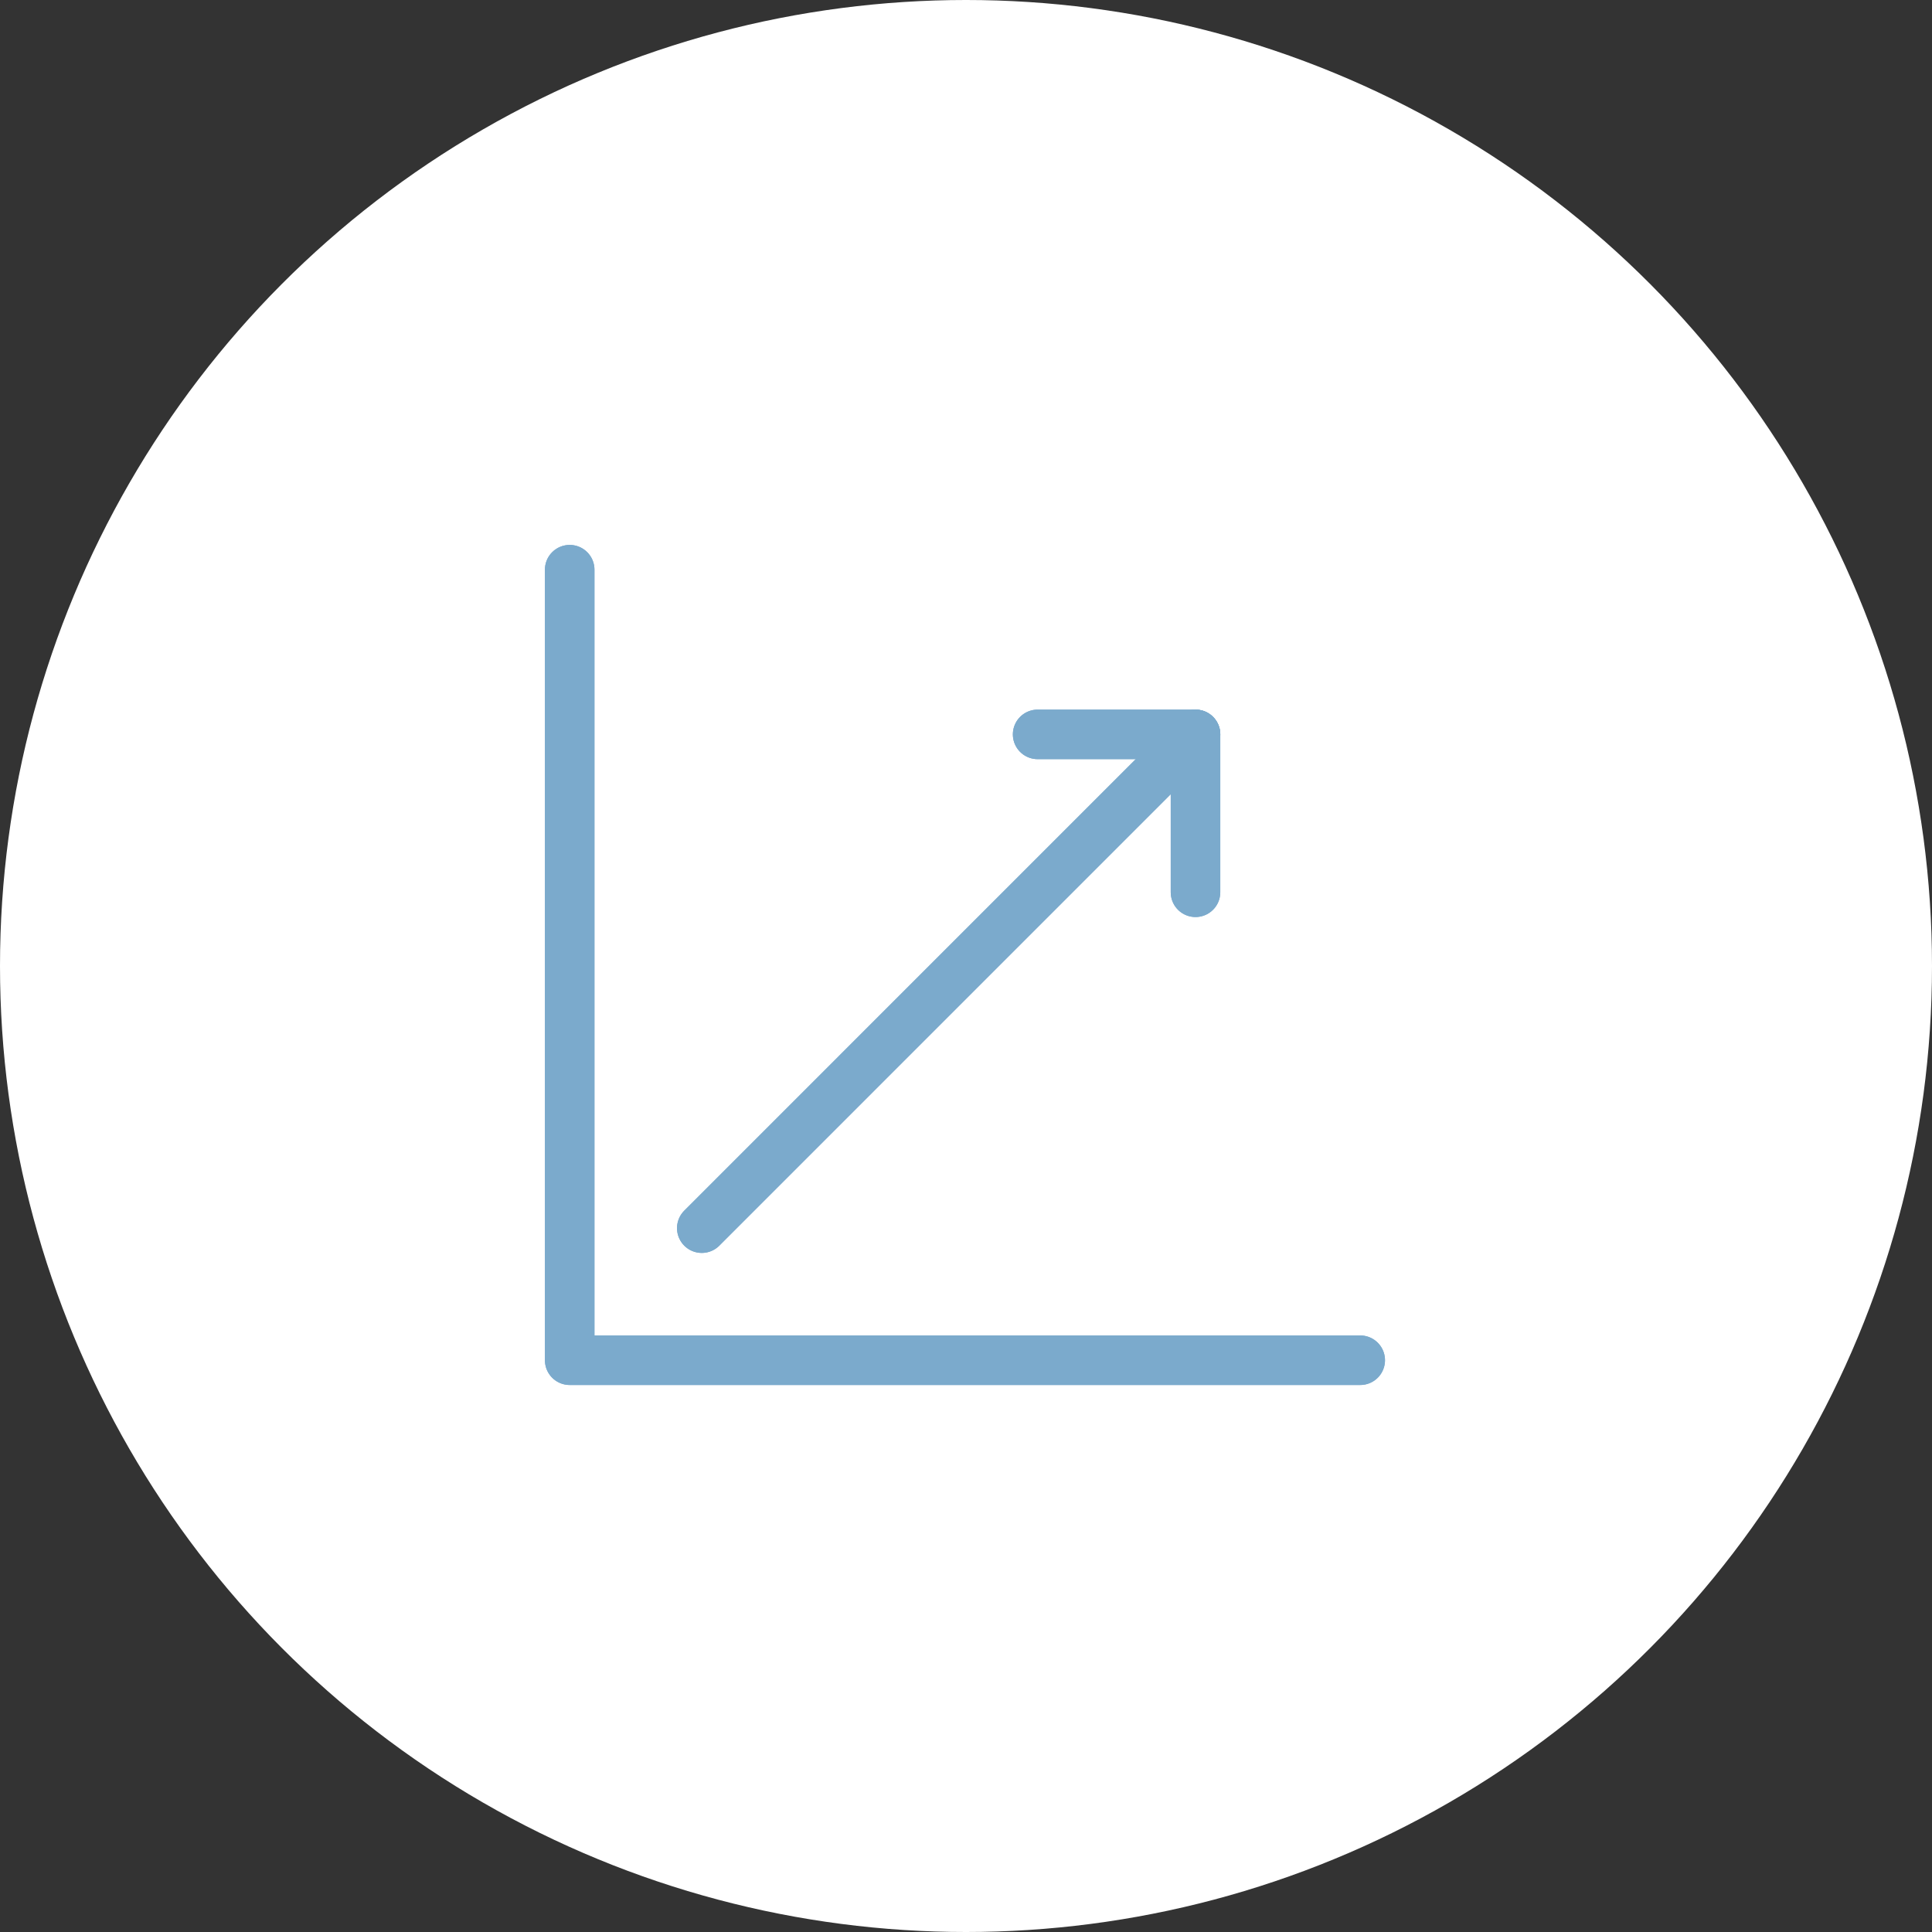
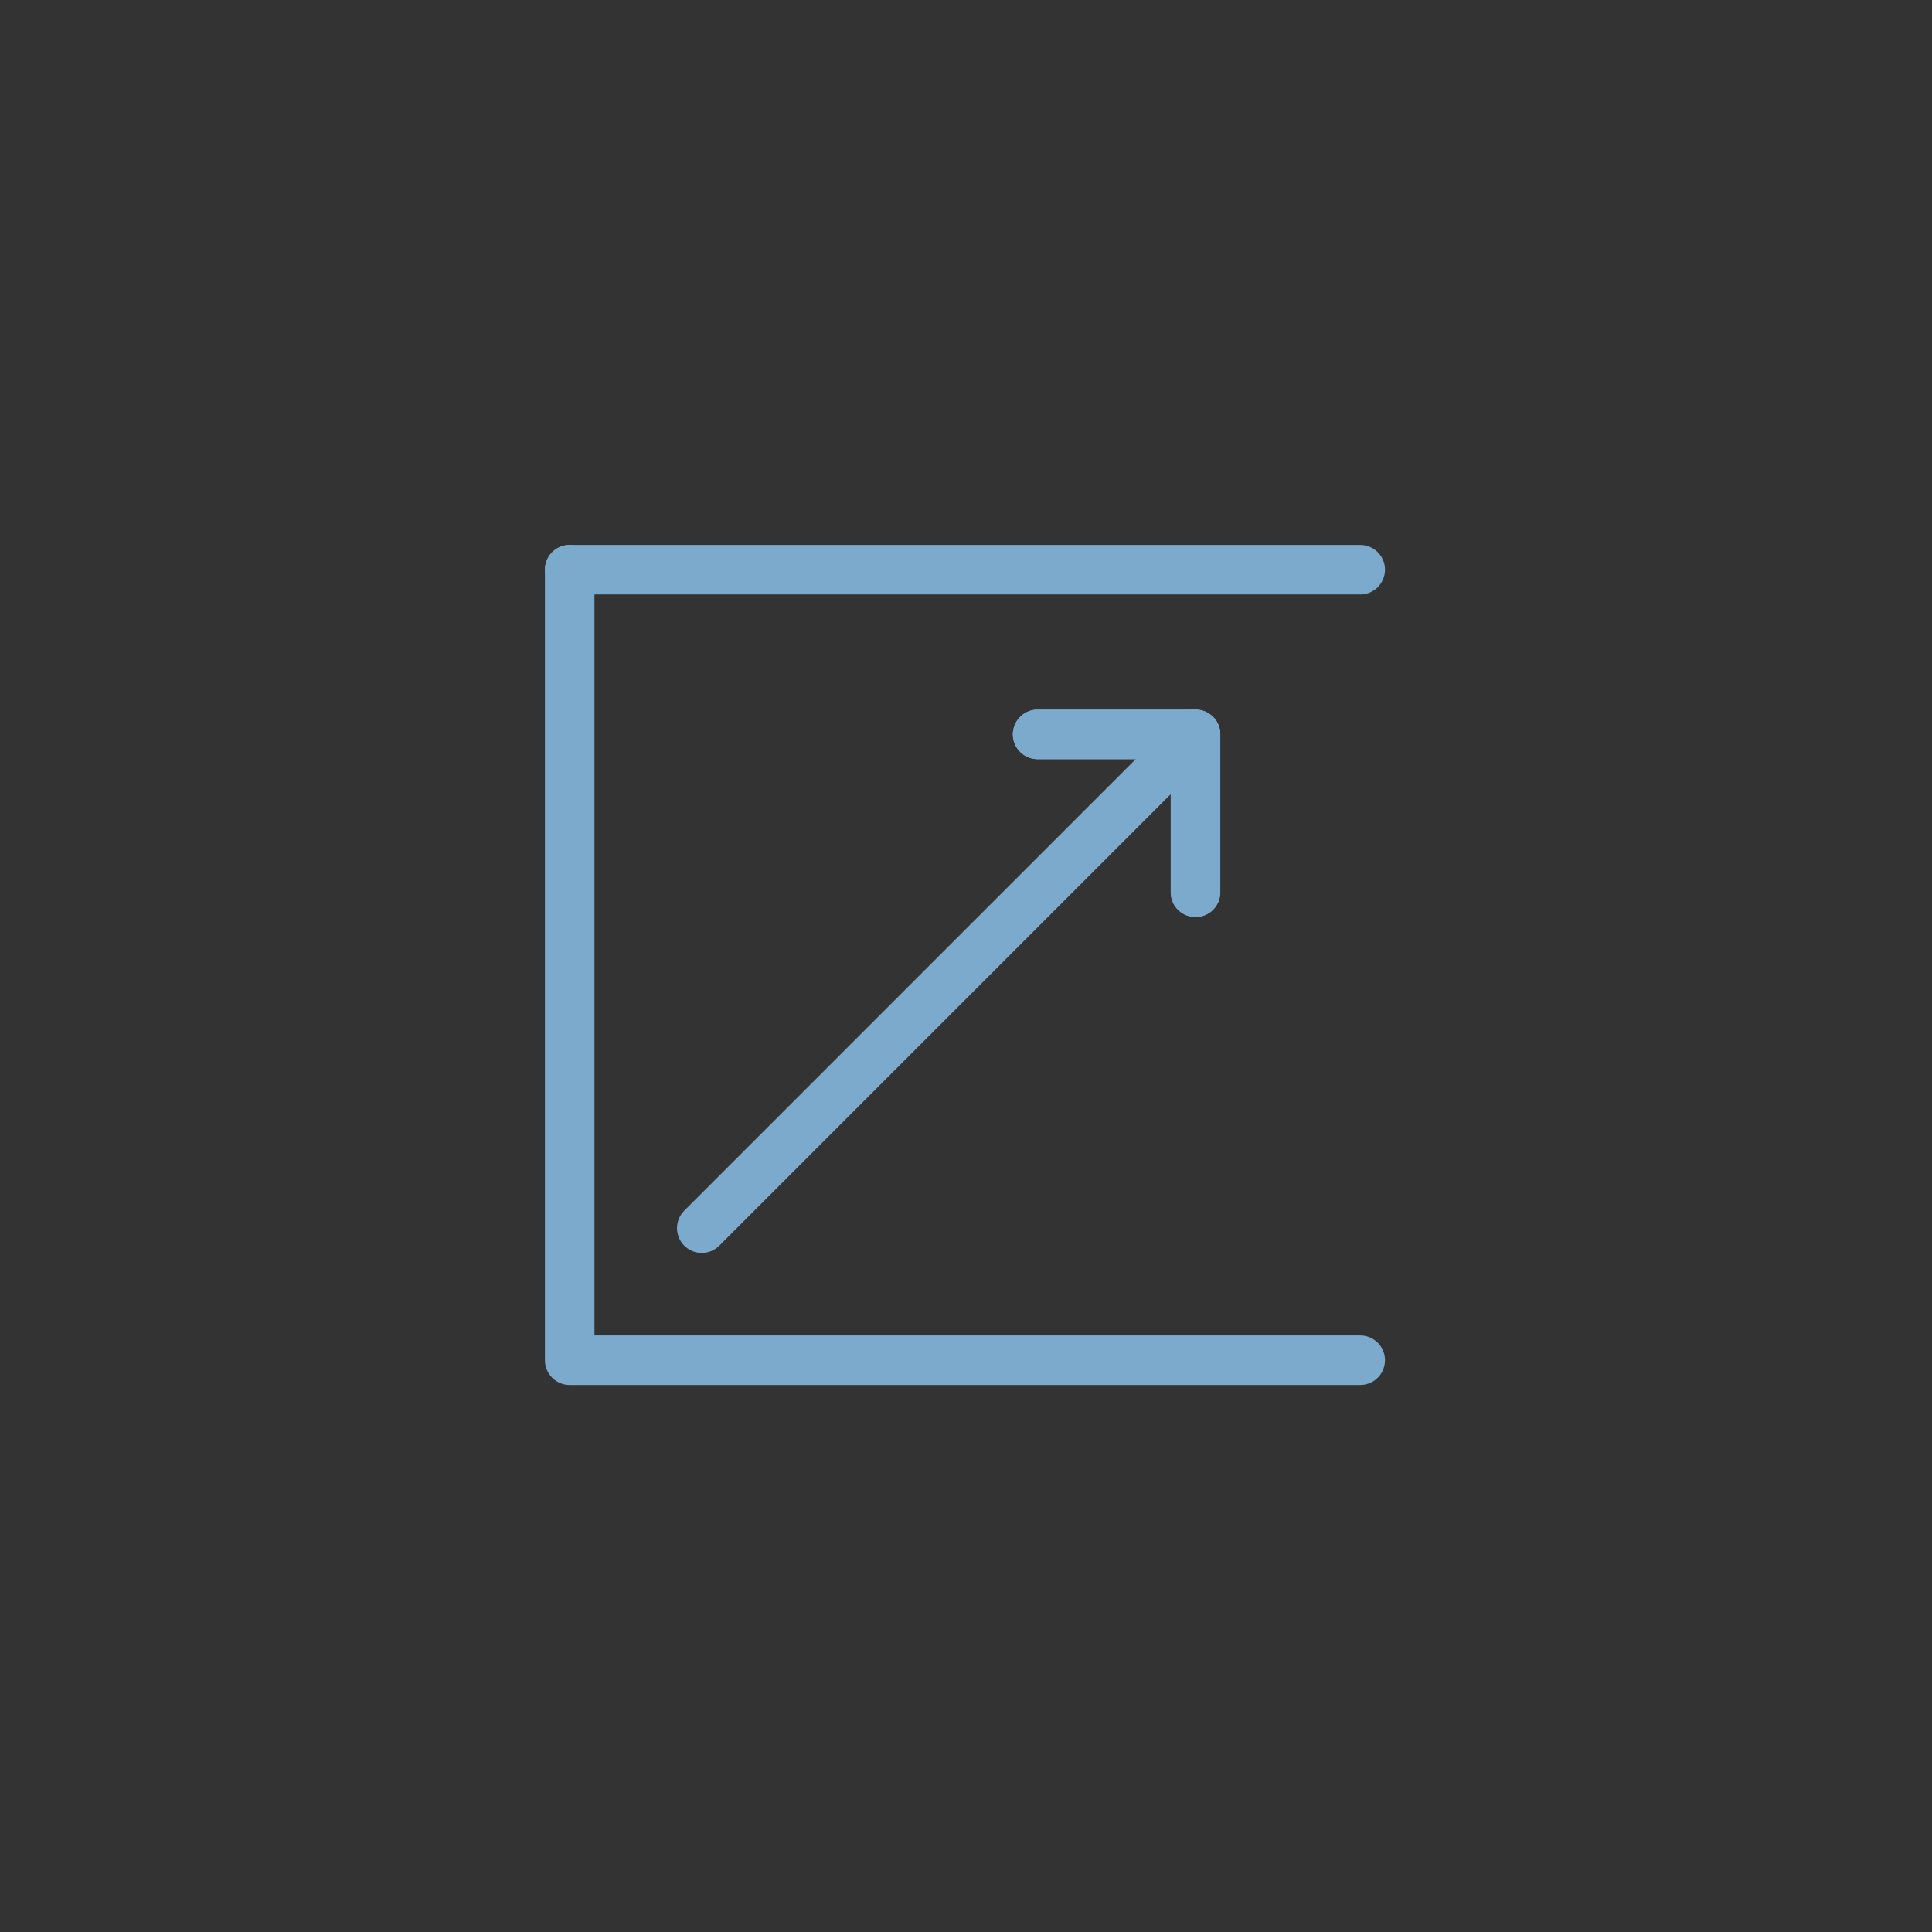
<svg xmlns="http://www.w3.org/2000/svg" width="78" height="78" viewBox="0 0 78 78">
  <rect x="0" y="0" width="78" height="78" fill="#333333" stroke="none" />
  <g id="vacunas" transform="translate(-390 -5801)">
-     <circle id="Elipse_114" data-name="Elipse 114" cx="39" cy="39" r="39" transform="translate(390 5801)" fill="#fff" />
    <g id="Grupo_532" data-name="Grupo 532" transform="translate(413 5824)">
      <g id="Grupo_530" data-name="Grupo 530" transform="translate(0 0)">
        <path id="Trazado_3510" data-name="Trazado 3510" d="M2,2V33.916H33.916" transform="translate(-2 -2)" fill="none" stroke="#7baacc" stroke-linecap="round" stroke-linejoin="round" stroke-miterlimit="10" stroke-width="2" />
        <path id="Trazado_3511" data-name="Trazado 3511" d="M10.02,31.935,29.954,12" transform="translate(-4.687 -5.351)" fill="none" stroke="#7baacc" stroke-linecap="round" stroke-linejoin="round" stroke-miterlimit="10" stroke-width="2" />
        <path id="Trazado_3512" data-name="Trazado 3512" d="M30.413,12h6.374v6.374" transform="translate(-11.521 -5.351)" fill="none" stroke="#7baacc" stroke-linecap="round" stroke-linejoin="round" stroke-miterlimit="10" stroke-width="2" />
      </g>
      <g id="Grupo_531" data-name="Grupo 531" transform="translate(0 0)">
-         <path id="Trazado_3513" data-name="Trazado 3513" d="M2,2V33.916H33.916" transform="translate(-2 -2)" fill="none" stroke="#7baacc" stroke-linecap="round" stroke-linejoin="round" stroke-miterlimit="10" stroke-width="2" />
-         <path id="Trazado_3514" data-name="Trazado 3514" d="M10.02,31.935,29.954,12" transform="translate(-4.687 -5.351)" fill="none" stroke="#7baacc" stroke-linecap="round" stroke-linejoin="round" stroke-miterlimit="10" stroke-width="2" />
+         <path id="Trazado_3513" data-name="Trazado 3513" d="M2,2H33.916" transform="translate(-2 -2)" fill="none" stroke="#7baacc" stroke-linecap="round" stroke-linejoin="round" stroke-miterlimit="10" stroke-width="2" />
        <path id="Trazado_3515" data-name="Trazado 3515" d="M30.413,12h6.374v6.374" transform="translate(-11.521 -5.351)" fill="none" stroke="#7baacc" stroke-linecap="round" stroke-linejoin="round" stroke-miterlimit="10" stroke-width="2" />
      </g>
    </g>
  </g>
</svg>